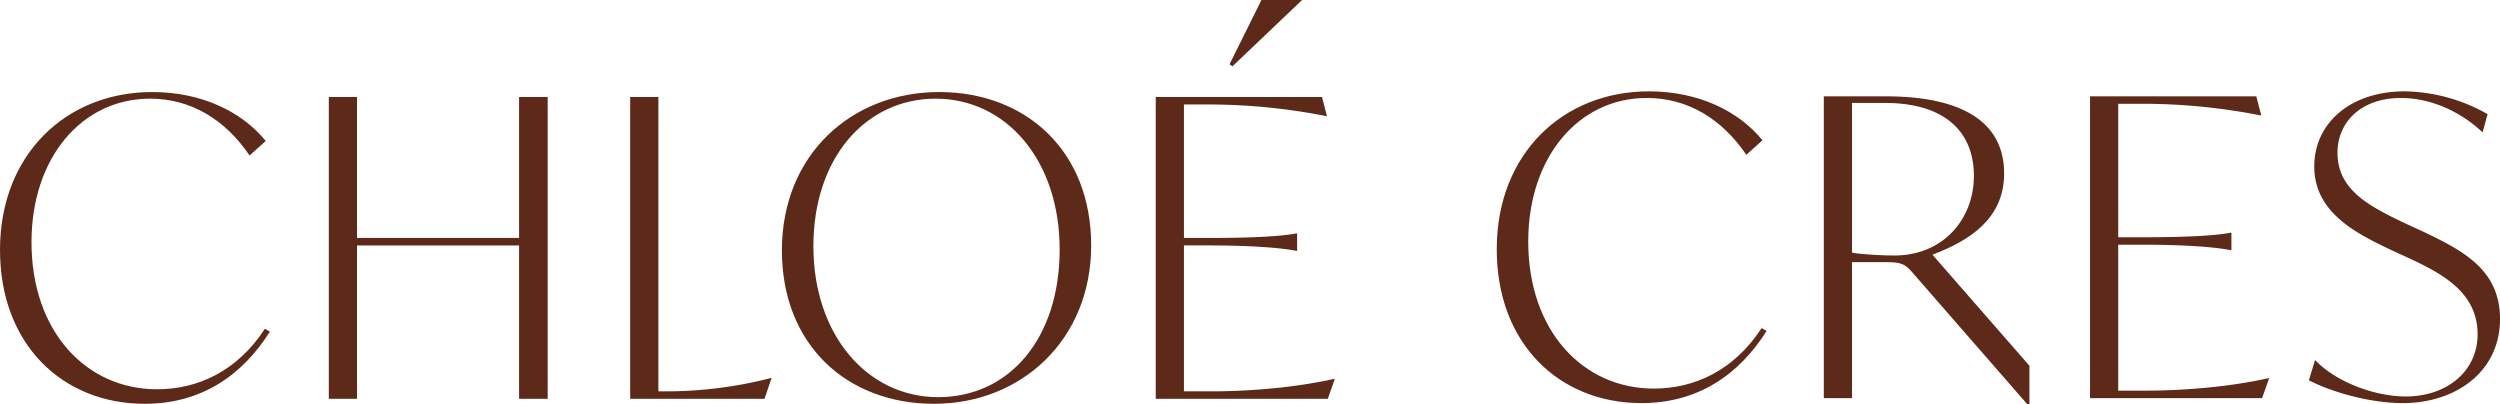
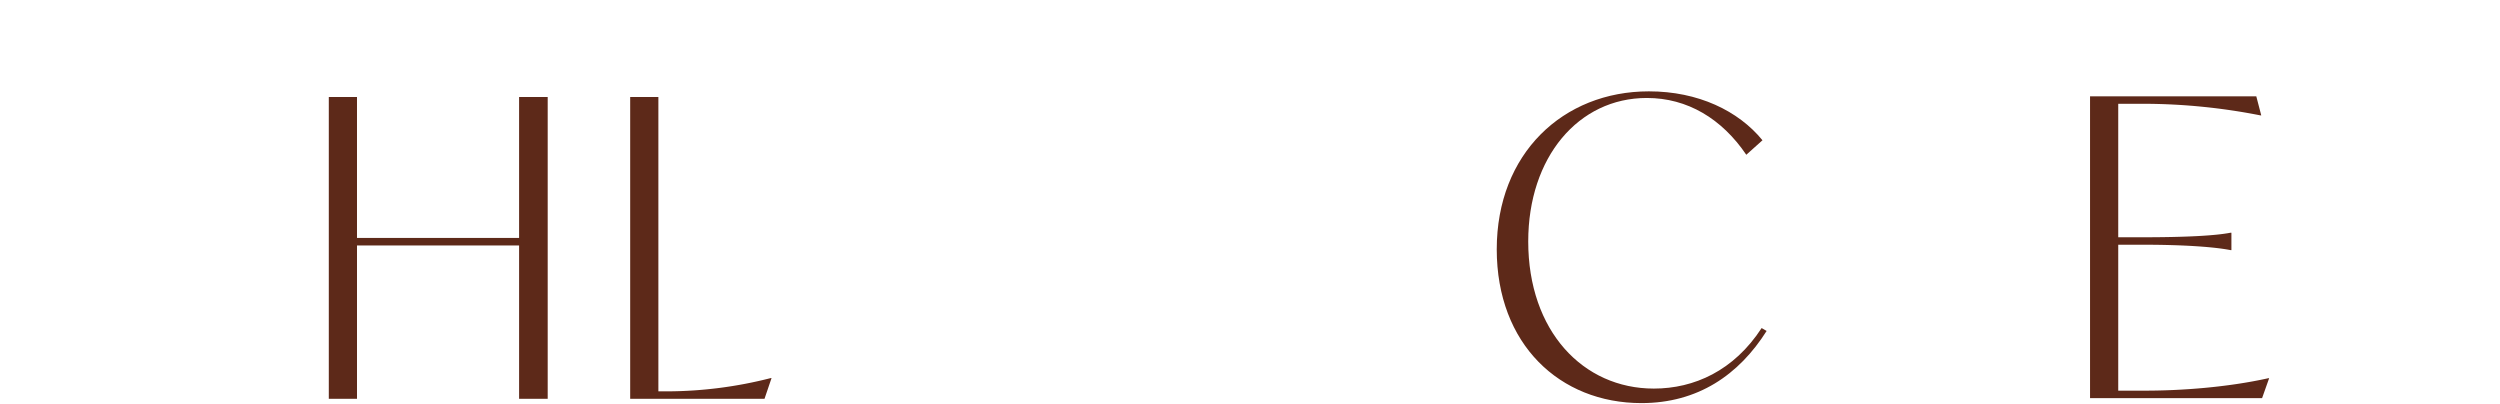
<svg xmlns="http://www.w3.org/2000/svg" viewBox="0 0 976.749 157.978" height="157.978" width="976.749">
  <g transform="translate(-181.37 -210.82)" data-name="CHLOECRES_Plan de travail 1-18" id="CHLOECRES_Plan_de_travail_1-18">
    <g transform="translate(181.37 210.82)" data-name="Groupe 8" id="Groupe_8">
      <g data-name="Groupe 6" id="Groupe_6">
-         <path fill="#5d2919" transform="translate(-181.37 -242.659)" d="M181.37,340.332c0-37.414,25.915-61.712,59.442-61.712,19.275,0,34.985,7.611,44.379,19.11l-6.317,5.67c-9.558-14.093-23-22.192-38.873-22.192-26.727,0-46.325,23.163-46.325,56.042,0,34.985,21.38,57.5,49.078,57.5,15.71,0,31.262-6.964,42.114-23.651l1.947,1.135c-10.852,17.169-26.886,28.185-48.913,28.185-31.909,0-56.53-23-56.53-60.094Z" data-name="Tracé 54" id="Tracé_54" />
        <path fill="#5d2919" transform="translate(-295.107 -244.378)" d="M509.092,282.28V400.2H497.916v-59.93h-63.33V400.2H423.57V282.28h11.016v55.071h63.33V282.28h11.176Z" data-name="Tracé 55" id="Tracé_55" />
        <path fill="#5d2919" transform="translate(-399.358 -244.378)" d="M700.8,392.1l-2.753,8.1H645.57V282.28h11.016v115h3.723a164.788,164.788,0,0,0,40.167-5.182Z" data-name="Tracé 56" id="Tracé_56" />
-         <path fill="#5d2919" transform="translate(-451.841 -242.659)" d="M757.33,340.491c0-37.579,27.374-61.871,61.388-61.871s59.442,23,59.442,59.93-27.374,61.871-61.388,61.871S757.33,377.423,757.33,340.491Zm108.52-.324c0-35.309-21.216-58.959-48.431-58.959s-47.784,23-47.784,57.66,21.057,58.959,48.754,58.959,47.46-22.839,47.46-57.66Z" data-name="Tracé 57" id="Tracé_57" />
-         <path fill="#5d2919" transform="translate(-581.159 -210.82)" d="M1102.68,358.865l-2.753,7.776H1032.71V248.722h64.953l1.941,7.452h-.324a237.485,237.485,0,0,0-45.19-4.535h-10.364v52.154h9.393c17.493,0,28.668-.647,34.5-1.782h.324v6.805h-.324c-5.829-1.135-17-2.106-34.5-2.106h-9.393v57.013h10.529c14.093,0,32.068-1.294,48.107-4.859h.324Zm-40.008-122.13-1.135-.812,12.47-25.1h15.875Z" data-name="Tracé 58" id="Tracé_58" />
      </g>
      <g transform="translate(584.778 35.689)" data-name="Groupe 7" id="Groupe_7">
        <path fill="#5d2919" transform="translate(-303.5 -598.62)" d="M303.5,660.332c0-37.414,25.915-61.712,59.442-61.712,19.275,0,34.985,7.611,44.379,19.11L401,623.4c-9.558-14.093-23-22.192-38.873-22.192-26.727,0-46.325,23.163-46.325,56.042,0,34.985,21.38,57.5,49.078,57.5,15.71,0,31.262-6.964,42.114-23.651l1.947,1.135c-10.852,17.169-26.886,28.185-48.913,28.185-31.909,0-56.53-23-56.53-60.094Z" data-name="Tracé 59" id="Tracé_59" />
-         <path fill="#5d2919" transform="translate(-416.636 -600.339)" d="M624.765,707.564v15.063h-.812L578.763,670.8c-2.27-2.594-3.888-3.723-9.234-3.723H555.436V720.2H544.42V602.28h24.133c29.639,0,46.325,9.881,46.325,30.127,0,17.333-12.958,26.08-28.021,31.744l37.9,43.408Zm-21.7-74.182c0-17.333-11.5-28.509-34.662-28.509H555.442v58.471c4.047.812,12.793,1.135,16.522,1.135C591.074,664.48,603.061,650.228,603.061,633.383Z" data-name="Tracé 60" id="Tracé_60" />
        <path fill="#5d2919" transform="translate(-508.729 -600.339)" d="M810.5,712.423l-2.753,7.776H740.53V602.28h64.953l1.941,7.452H807.1a237.492,237.492,0,0,0-45.19-4.535H751.546v52.154h9.393c17.493,0,28.668-.647,34.5-1.782h.324v6.8h-.324c-5.829-1.135-17-2.106-34.5-2.106h-9.393v57.013h10.528c14.093,0,32.073-1.294,48.107-4.858h.324Z" data-name="Tracé 61" id="Tracé_61" />
-         <path fill="#5d2919" transform="translate(-584.424 -598.625)" d="M901.72,711.52l2.429-7.935c7.935,8.423,23,14.252,35.473,14.252,16.034,0,28.021-9.881,28.021-24.3,0-16.2-13.6-23.486-25.915-29.315l-8.1-3.724c-13.6-6.481-29.8-14.575-29.8-32.556,0-16.845,14.093-29.315,35.309-29.315a67.148,67.148,0,0,1,32.4,8.911l-1.941,7.128c-7.452-7.128-19.11-13.446-31.909-13.446-15.71,0-24.78,9.558-24.78,21.38,0,14.416,12.146,20.733,25.592,27.209l8.1,3.723c15.551,7.452,29.8,14.9,29.8,34.015,0,20.892-17.657,32.879-37.9,32.879-13.122,0-28.021-4.376-36.767-8.911Z" data-name="Tracé 62" id="Tracé_62" />
      </g>
    </g>
  </g>
</svg>